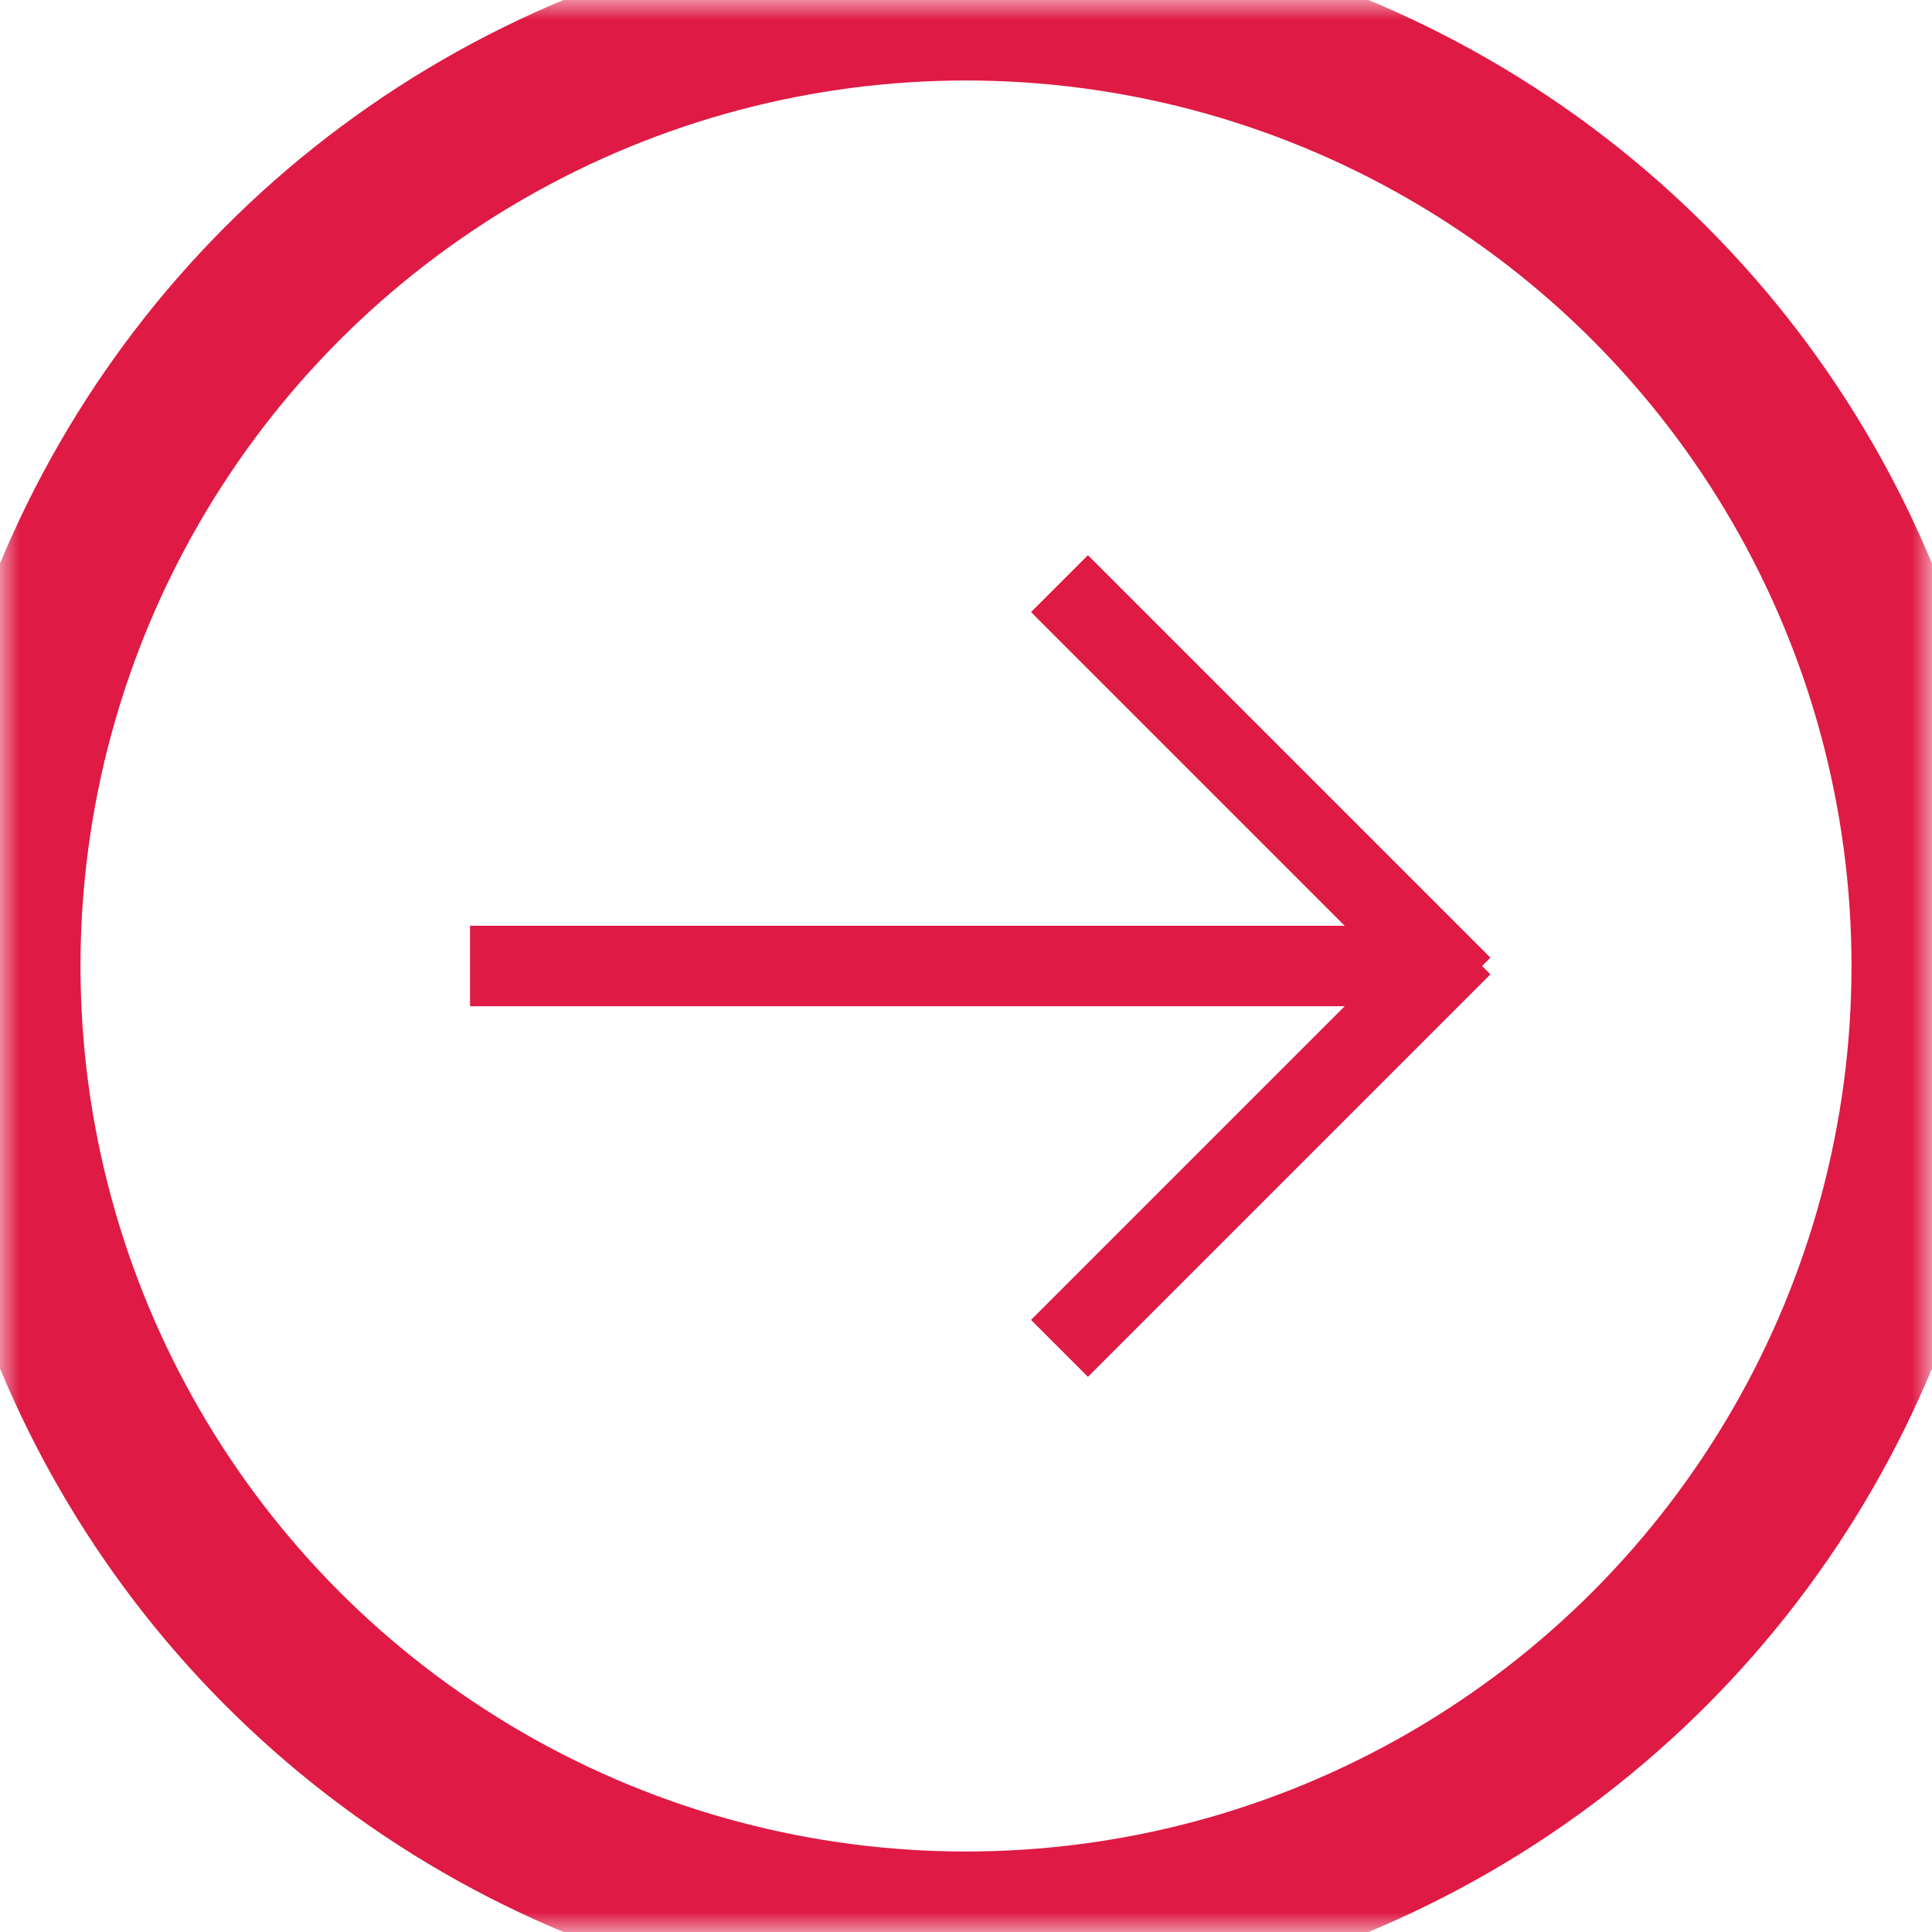
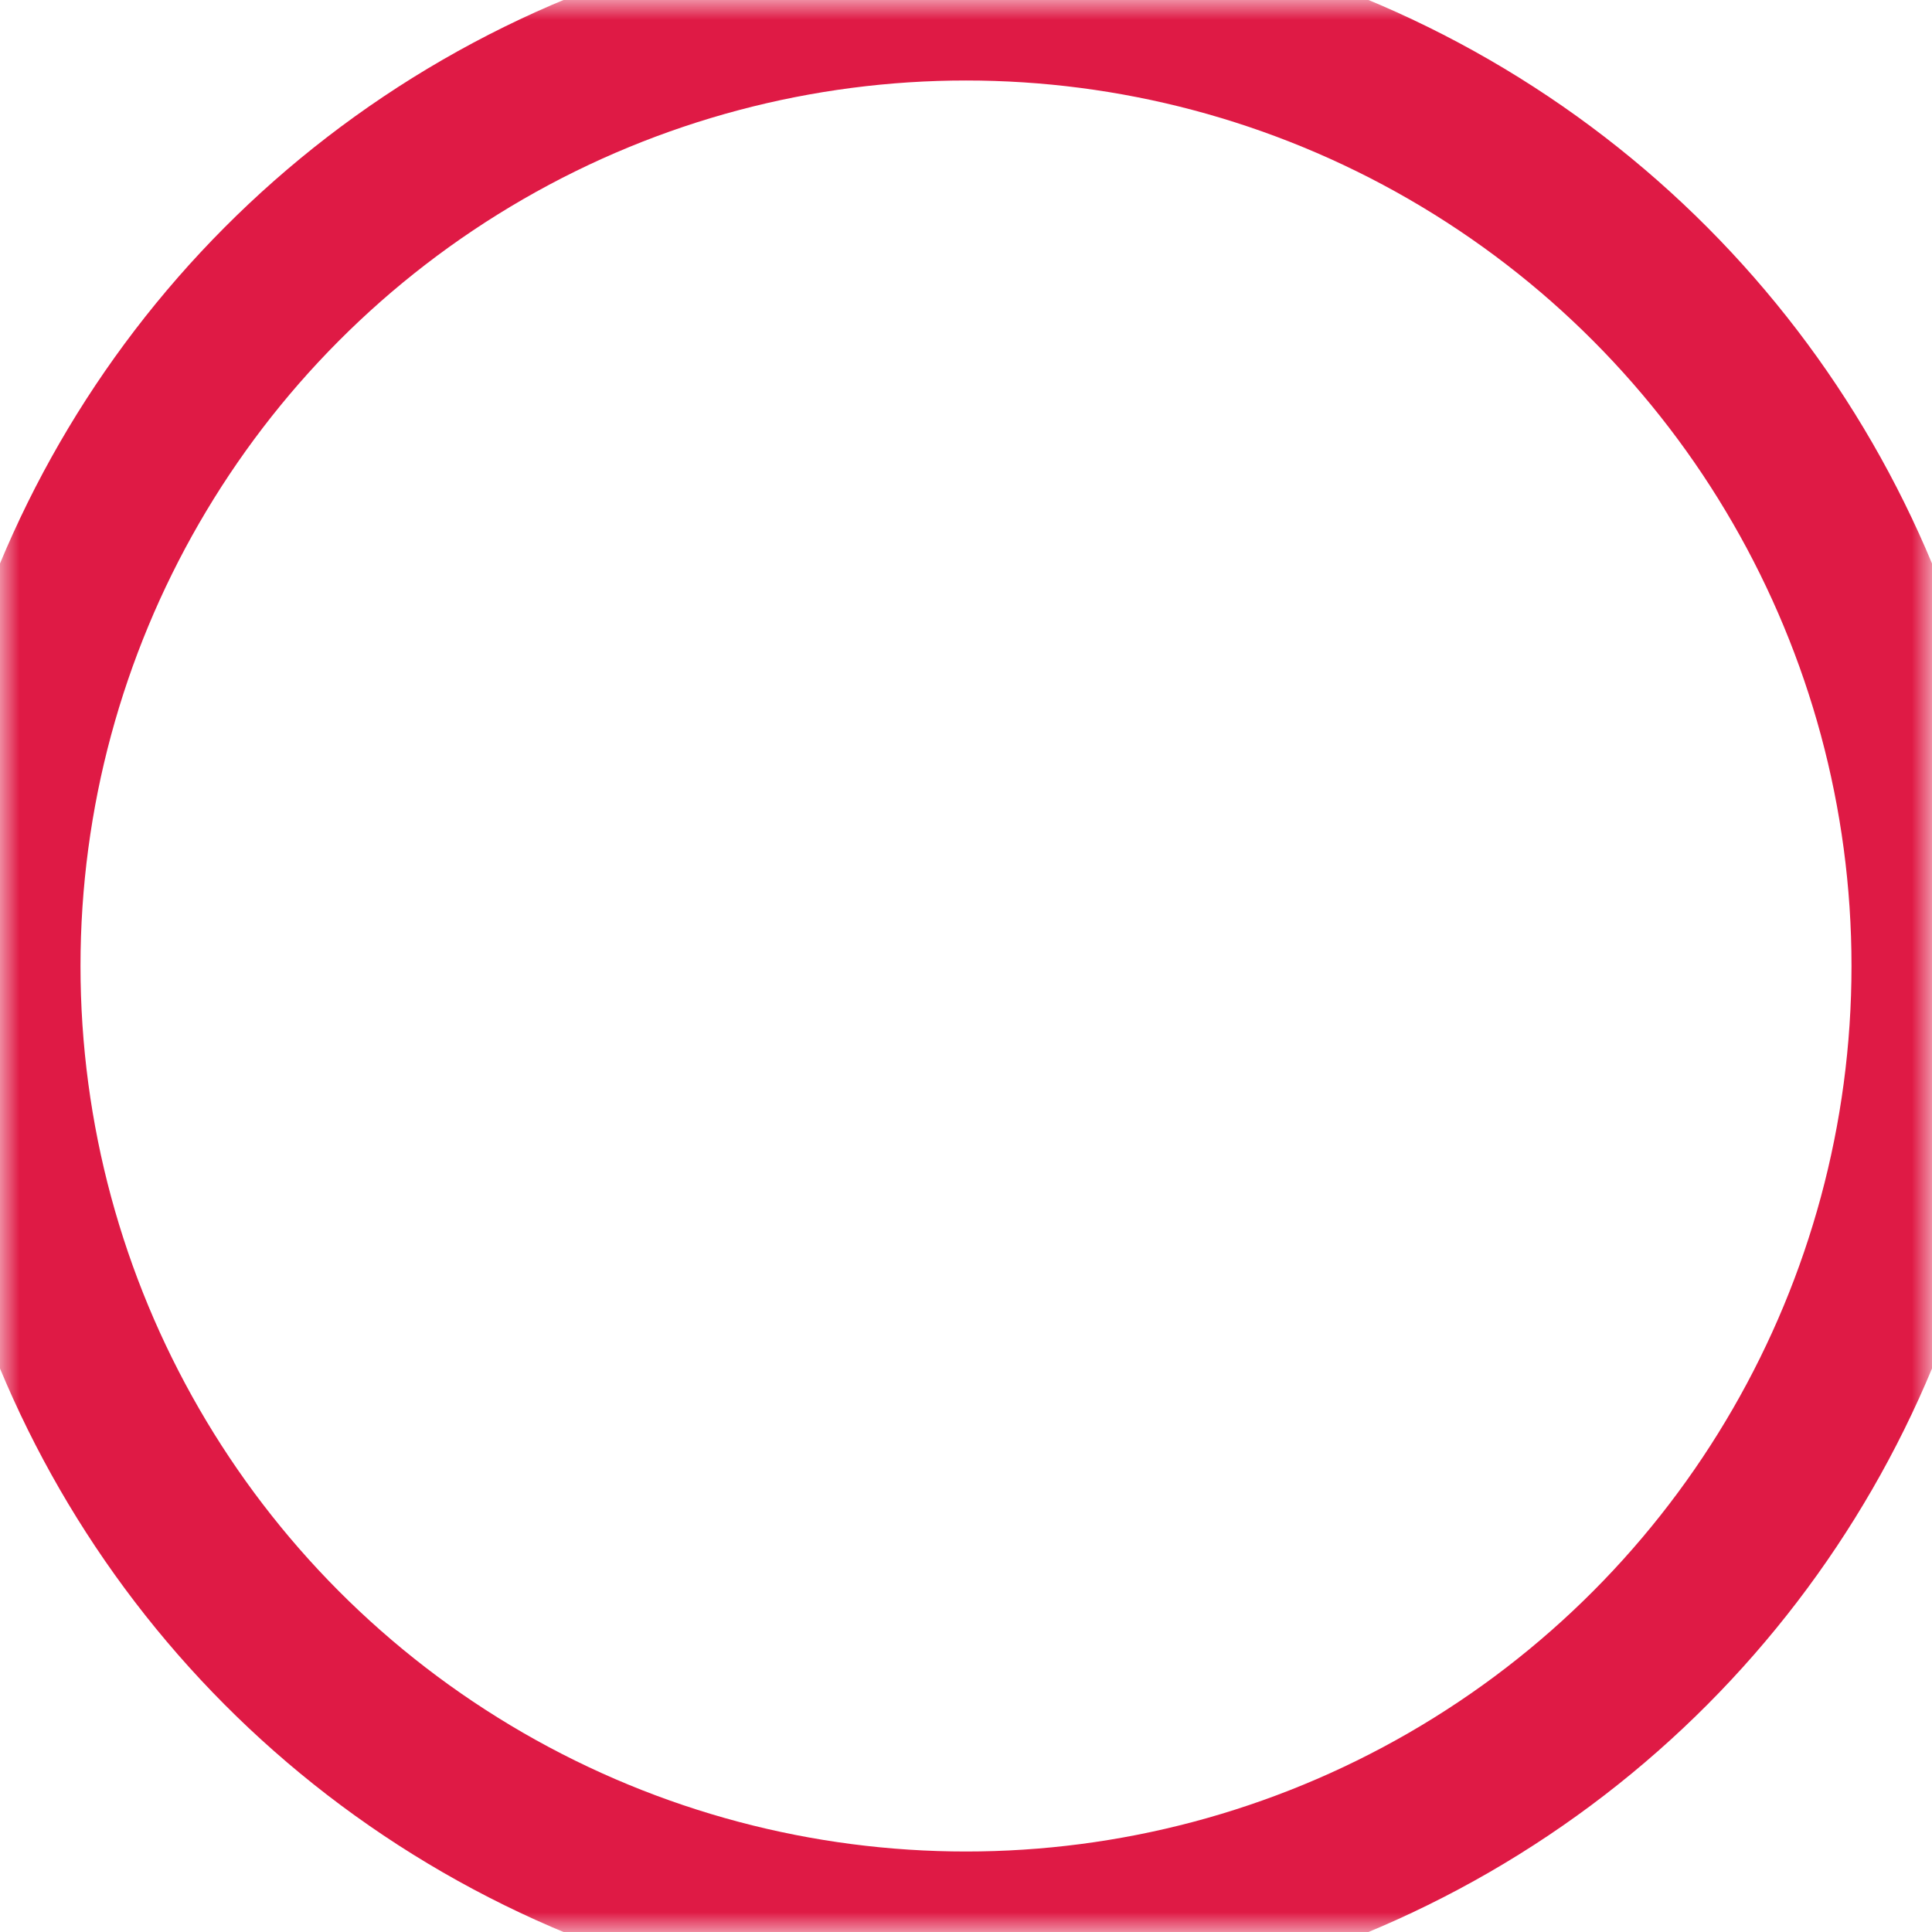
<svg xmlns="http://www.w3.org/2000/svg" xmlns:xlink="http://www.w3.org/1999/xlink" version="1.1" height="48" width="48">
  <defs>
    <ellipse id="ellipse-1" opacity="1" rx="24" ry="24" cx="24" cy="24" />
    <mask id="mask-2" maskUnits="userSpaceOnUse" maskContentUnits="userSpaceOnUse" x="0" y="0">
      <rect opacity="1" x="0" y="0" width="48" height="48" fill="black" />
      <use xlink:href="#ellipse-1" fill="white" />
    </mask>
-     <path id="path-3" opacity="1" fill-rule="evenodd" d="M21.678,14.5 L11.678,24.5 " />
-     <path id="path-4" opacity="1" fill-rule="evenodd" d="M21.678,23.5 L11.678,33.5 " />
-     <path id="path-5" opacity="1" fill-rule="evenodd" d="M36.322,24 L12.322,24 " />
  </defs>
  <g transform="translate(24, 24) scale(-1, 1) translate(-24, -24)" opacity="1">
    <g opacity="1">
      <use xlink:href="#ellipse-1" fill-opacity="0" stroke="rgb(223,26,69)" stroke-opacity="1" stroke-width="4" stroke-linecap="butt" stroke-linejoin="miter" mask="url(#mask-2)" />
    </g>
    <g opacity="1">
      <g opacity="1">
        <use xlink:href="#path-3" fill-opacity="0" stroke="rgb(223,26,69)" stroke-opacity="1" stroke-width="2" stroke-linecap="butt" stroke-linejoin="miter" />
      </g>
      <g transform="translate(16.678, 28.5) scale(1, -1) translate(-16.678, -28.5)" opacity="1">
        <use xlink:href="#path-4" fill-opacity="0" stroke="rgb(223,26,69)" stroke-opacity="1" stroke-width="2" stroke-linecap="butt" stroke-linejoin="miter" />
      </g>
      <g opacity="1">
        <use xlink:href="#path-5" fill-opacity="0" stroke="rgb(223,26,69)" stroke-opacity="1" stroke-width="2" stroke-linecap="butt" stroke-linejoin="miter" />
      </g>
    </g>
  </g>
</svg>